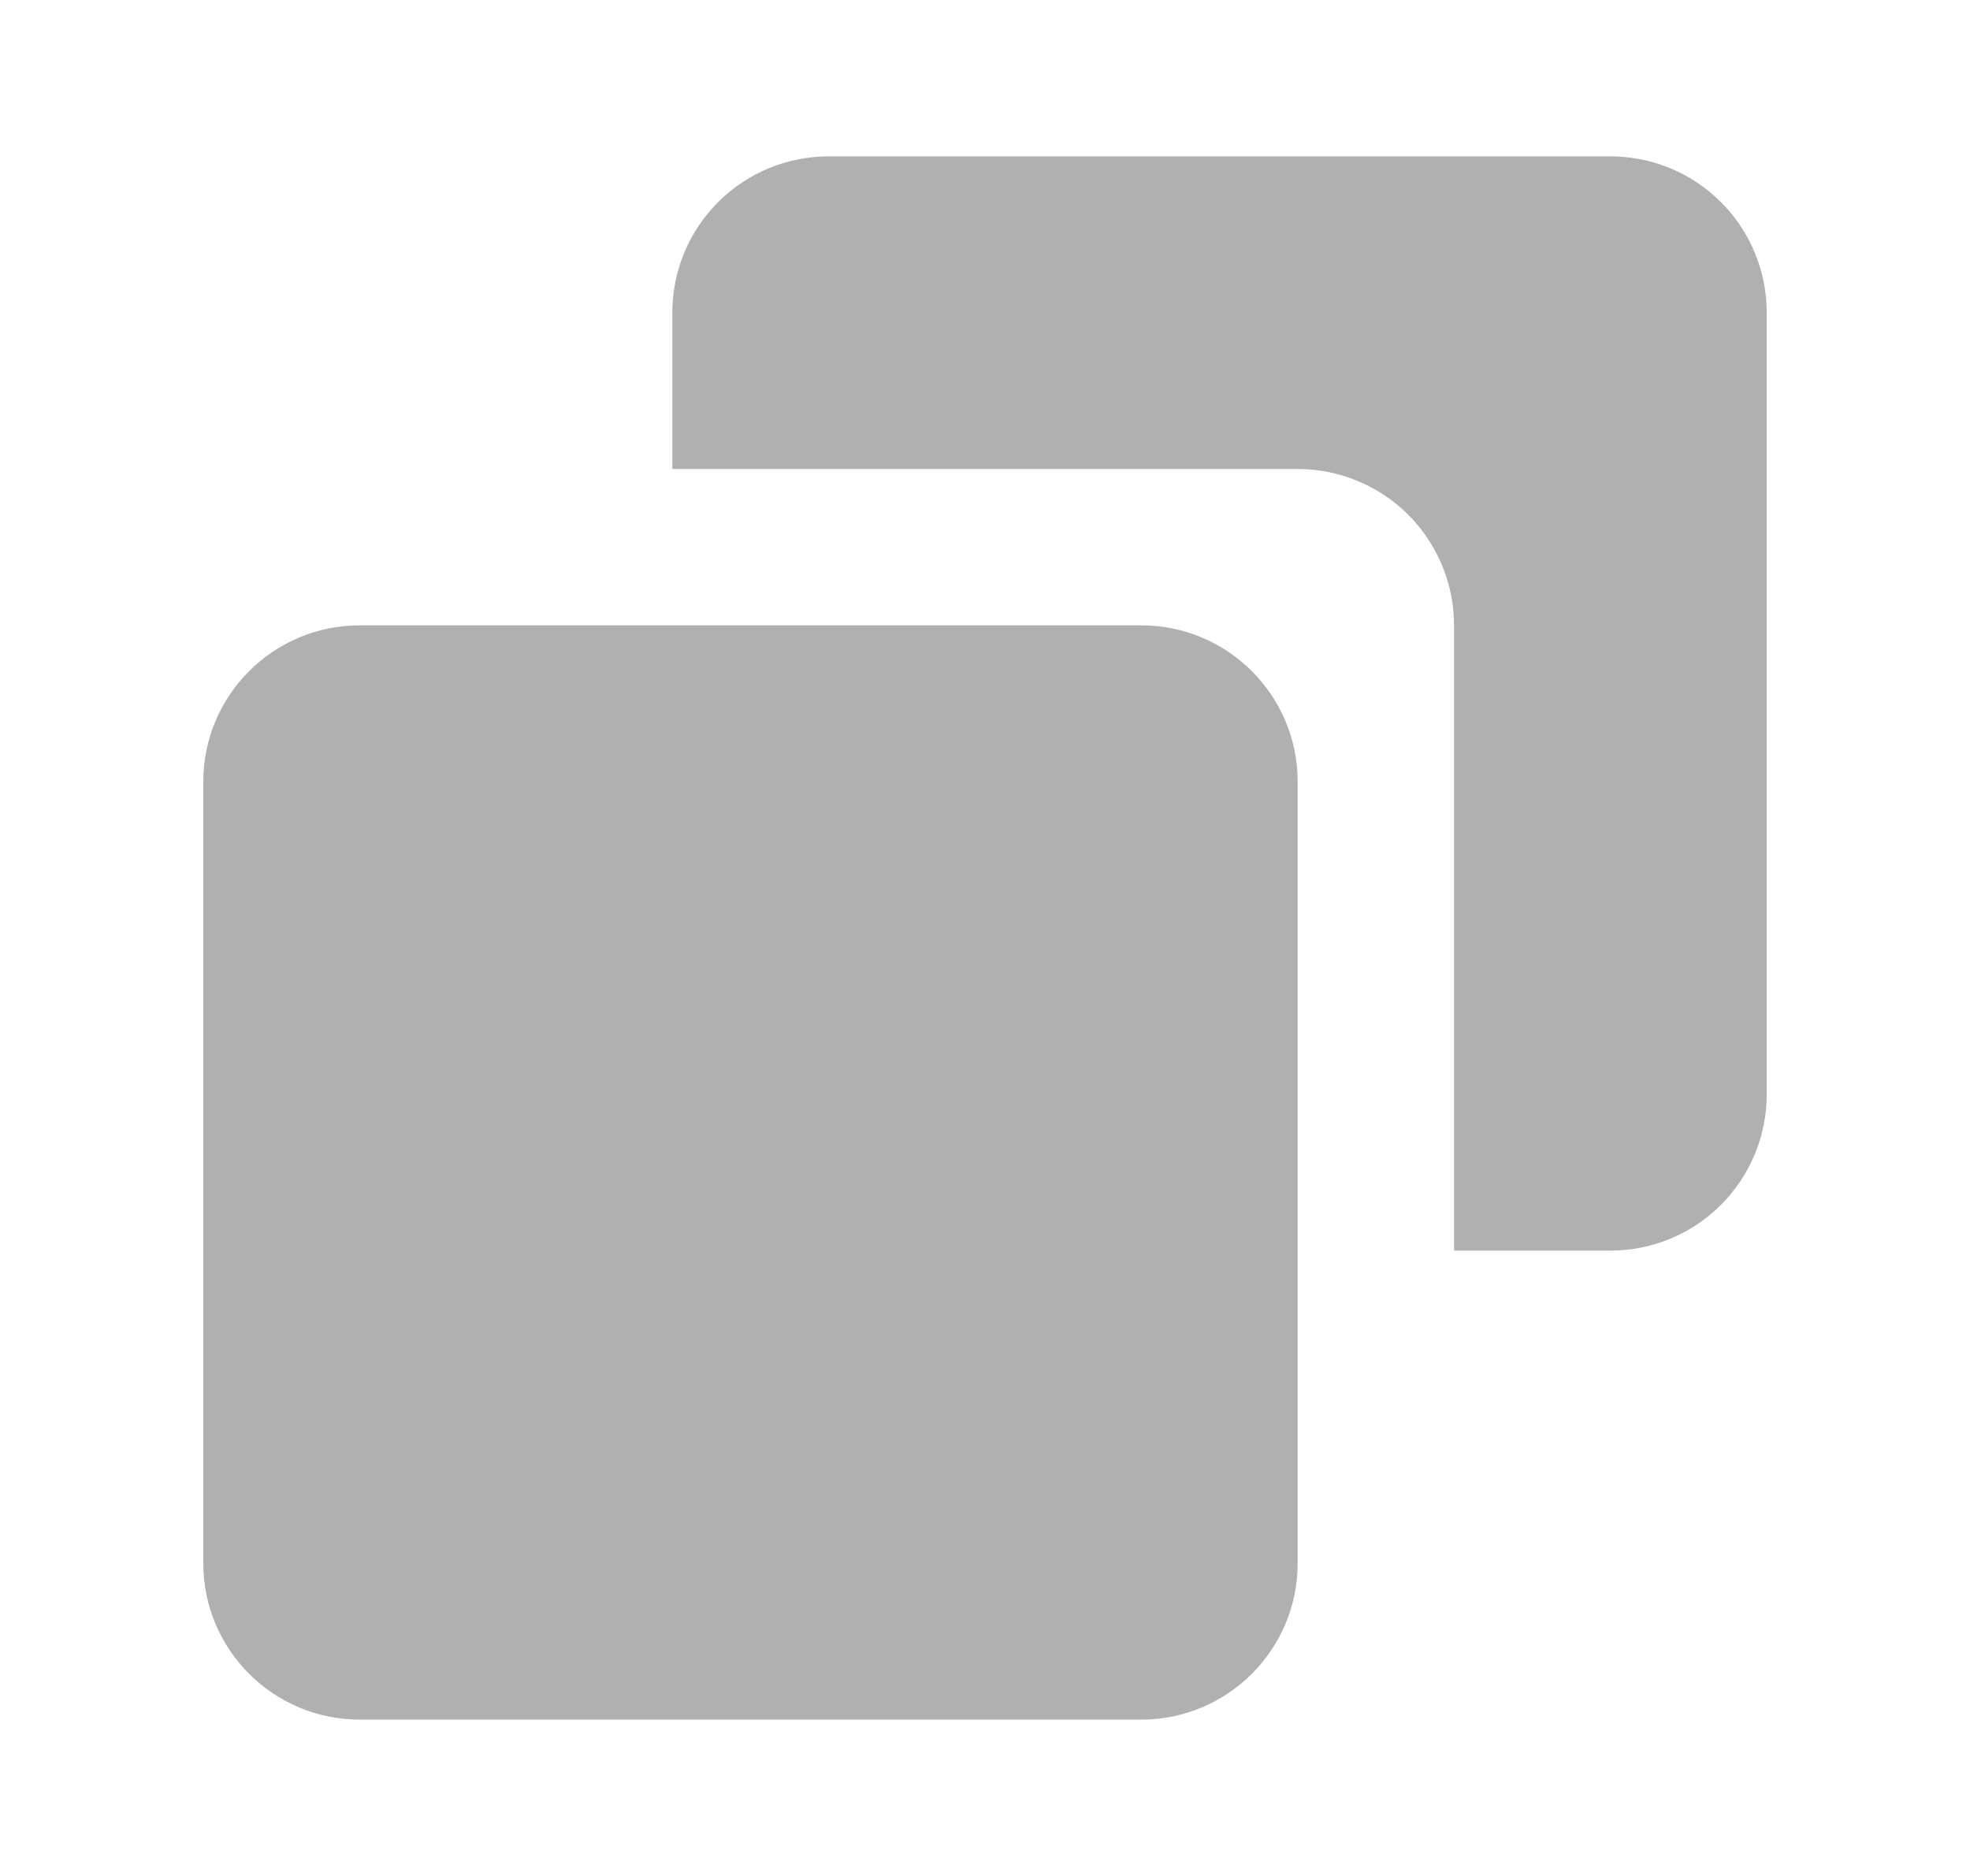
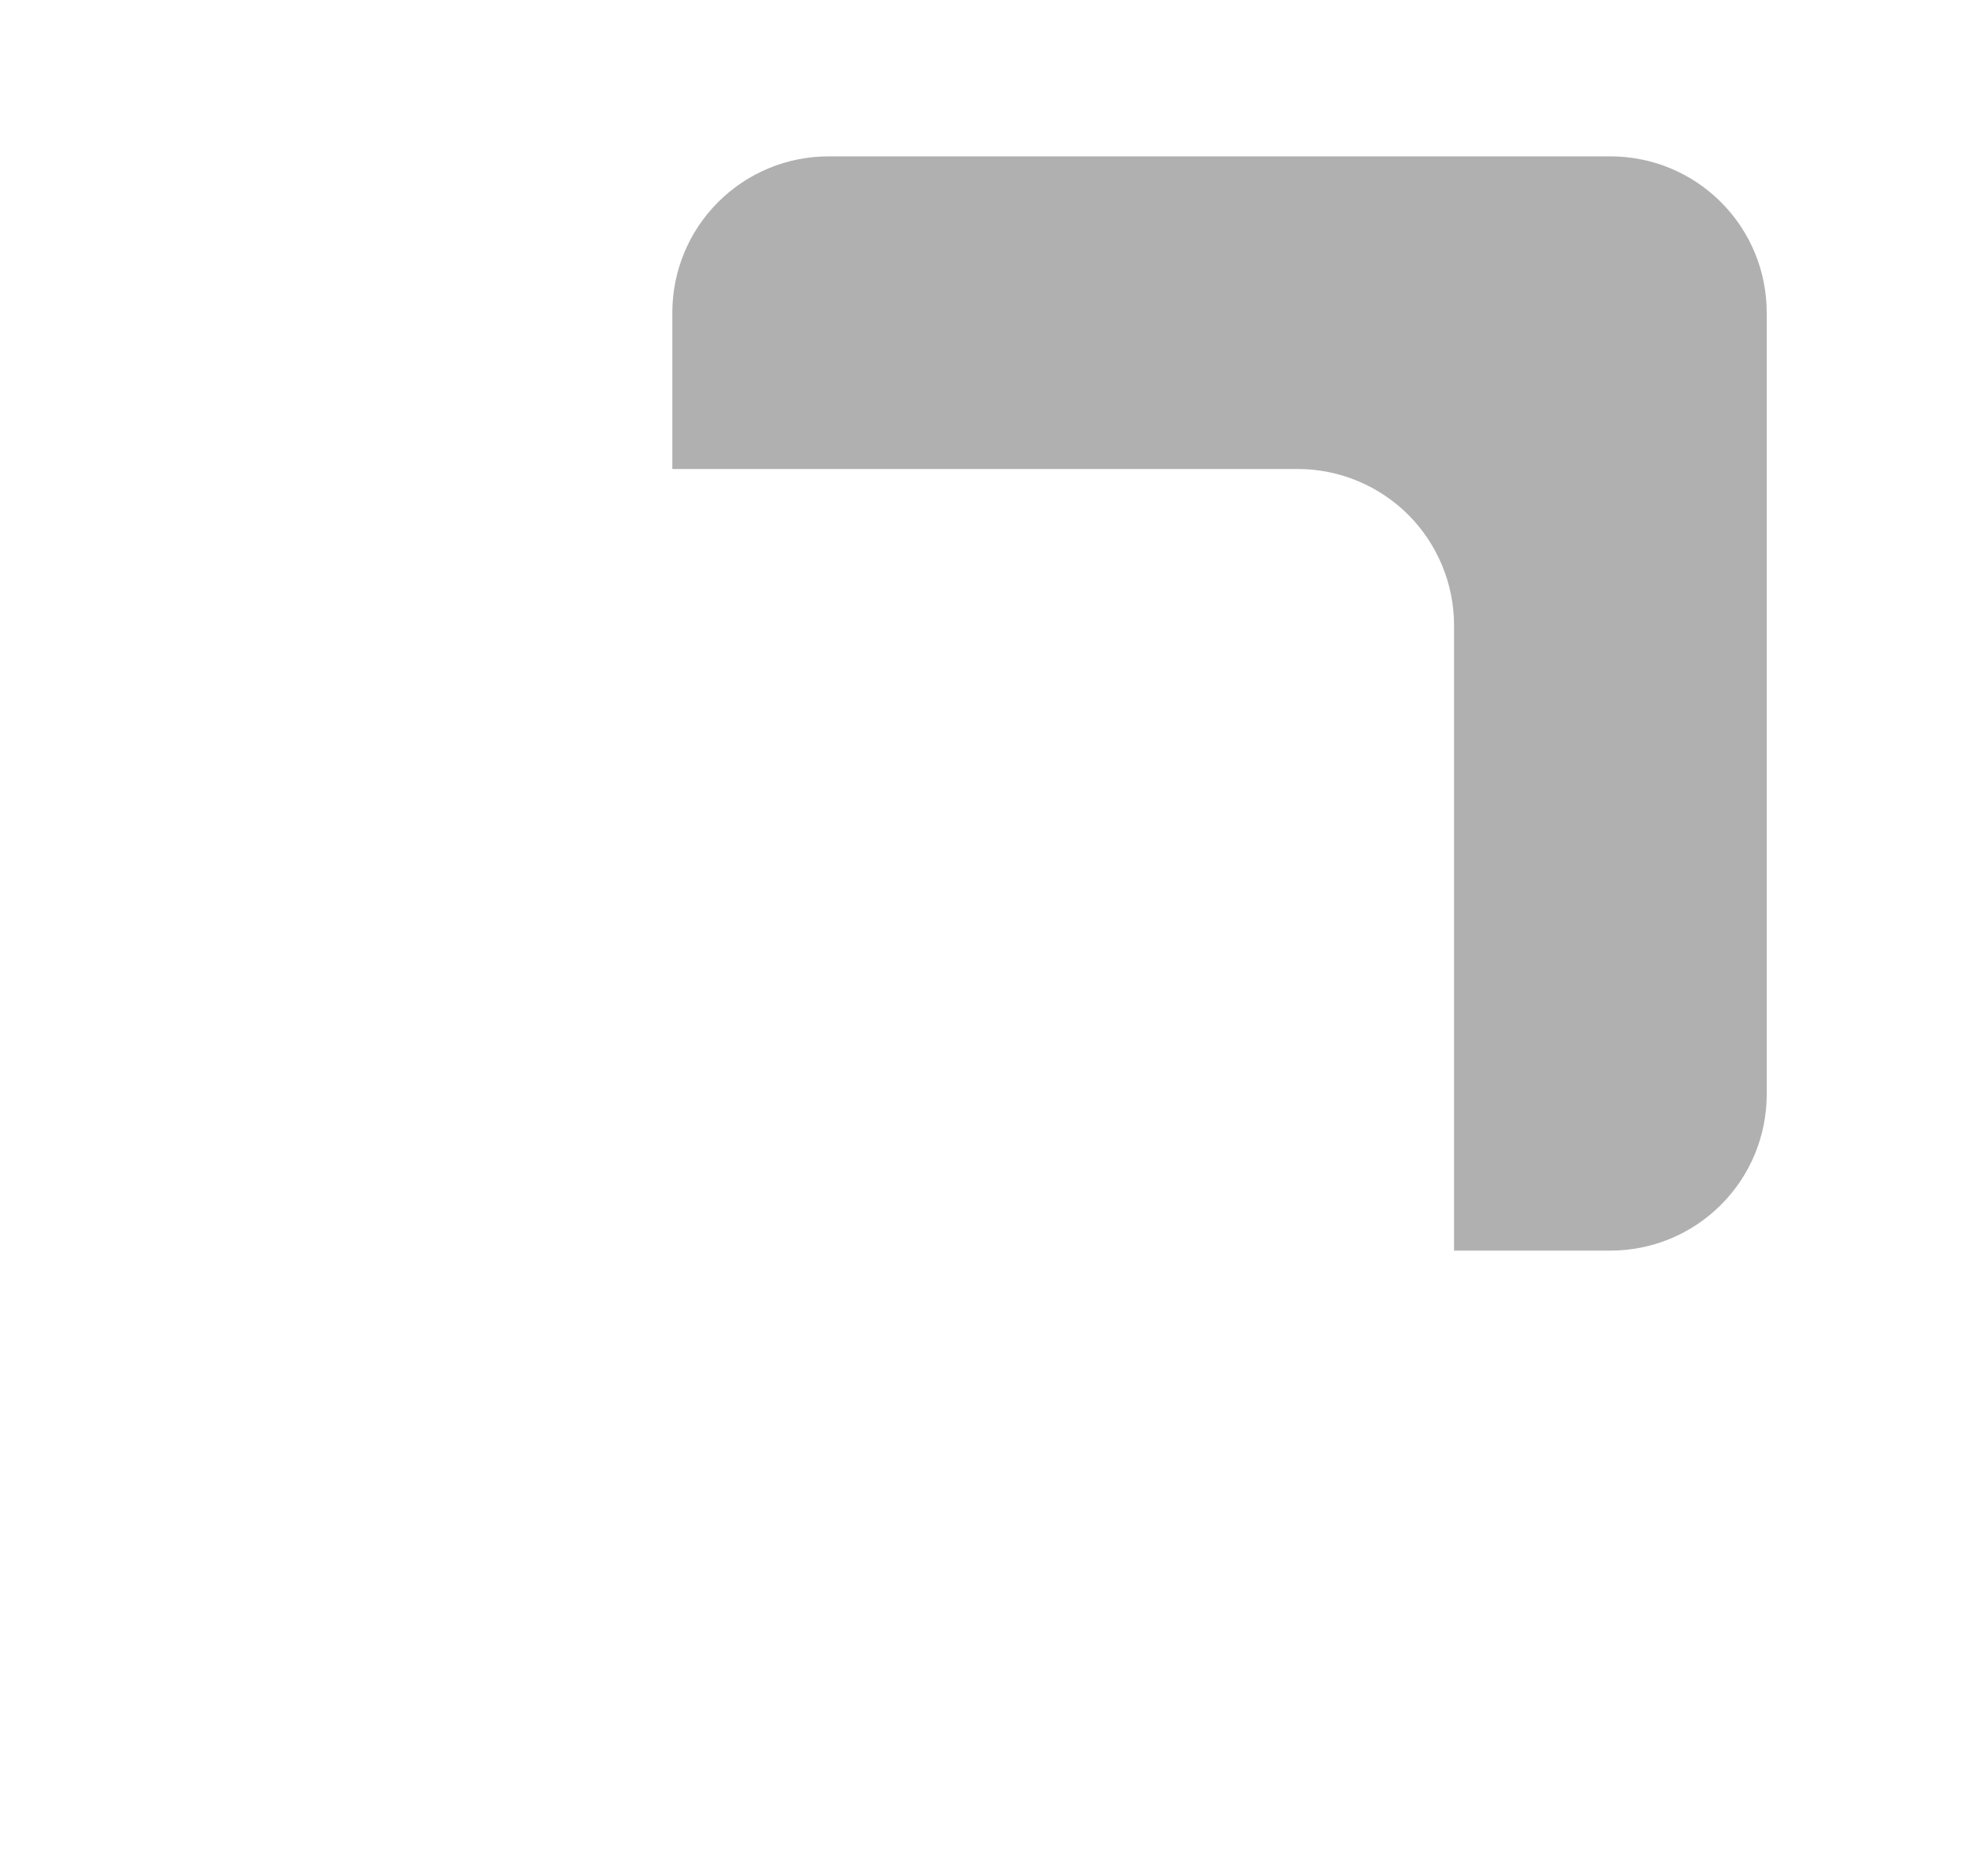
<svg xmlns="http://www.w3.org/2000/svg" width="21" height="20" viewBox="0 0 21 20" fill="none">
-   <path d="M12.167 6.667H3.833C2.914 6.667 2.167 7.414 2.167 8.333V16.667C2.167 17.586 2.914 18.333 3.833 18.333H12.167C13.086 18.333 13.833 17.586 13.833 16.667V8.333C13.833 7.414 13.086 6.667 12.167 6.667Z" fill="#B0B0B0" />
  <path d="M17.167 1.667H8.833C8.391 1.667 7.967 1.842 7.655 2.155C7.342 2.467 7.167 2.891 7.167 3.333V5H13.833C14.275 5 14.699 5.176 15.012 5.488C15.324 5.801 15.5 6.225 15.5 6.667V13.333H17.167C17.609 13.333 18.033 13.158 18.345 12.845C18.658 12.533 18.833 12.109 18.833 11.667V3.333C18.833 2.891 18.658 2.467 18.345 2.155C18.033 1.842 17.609 1.667 17.167 1.667Z" fill="#B0B0B0" />
</svg>